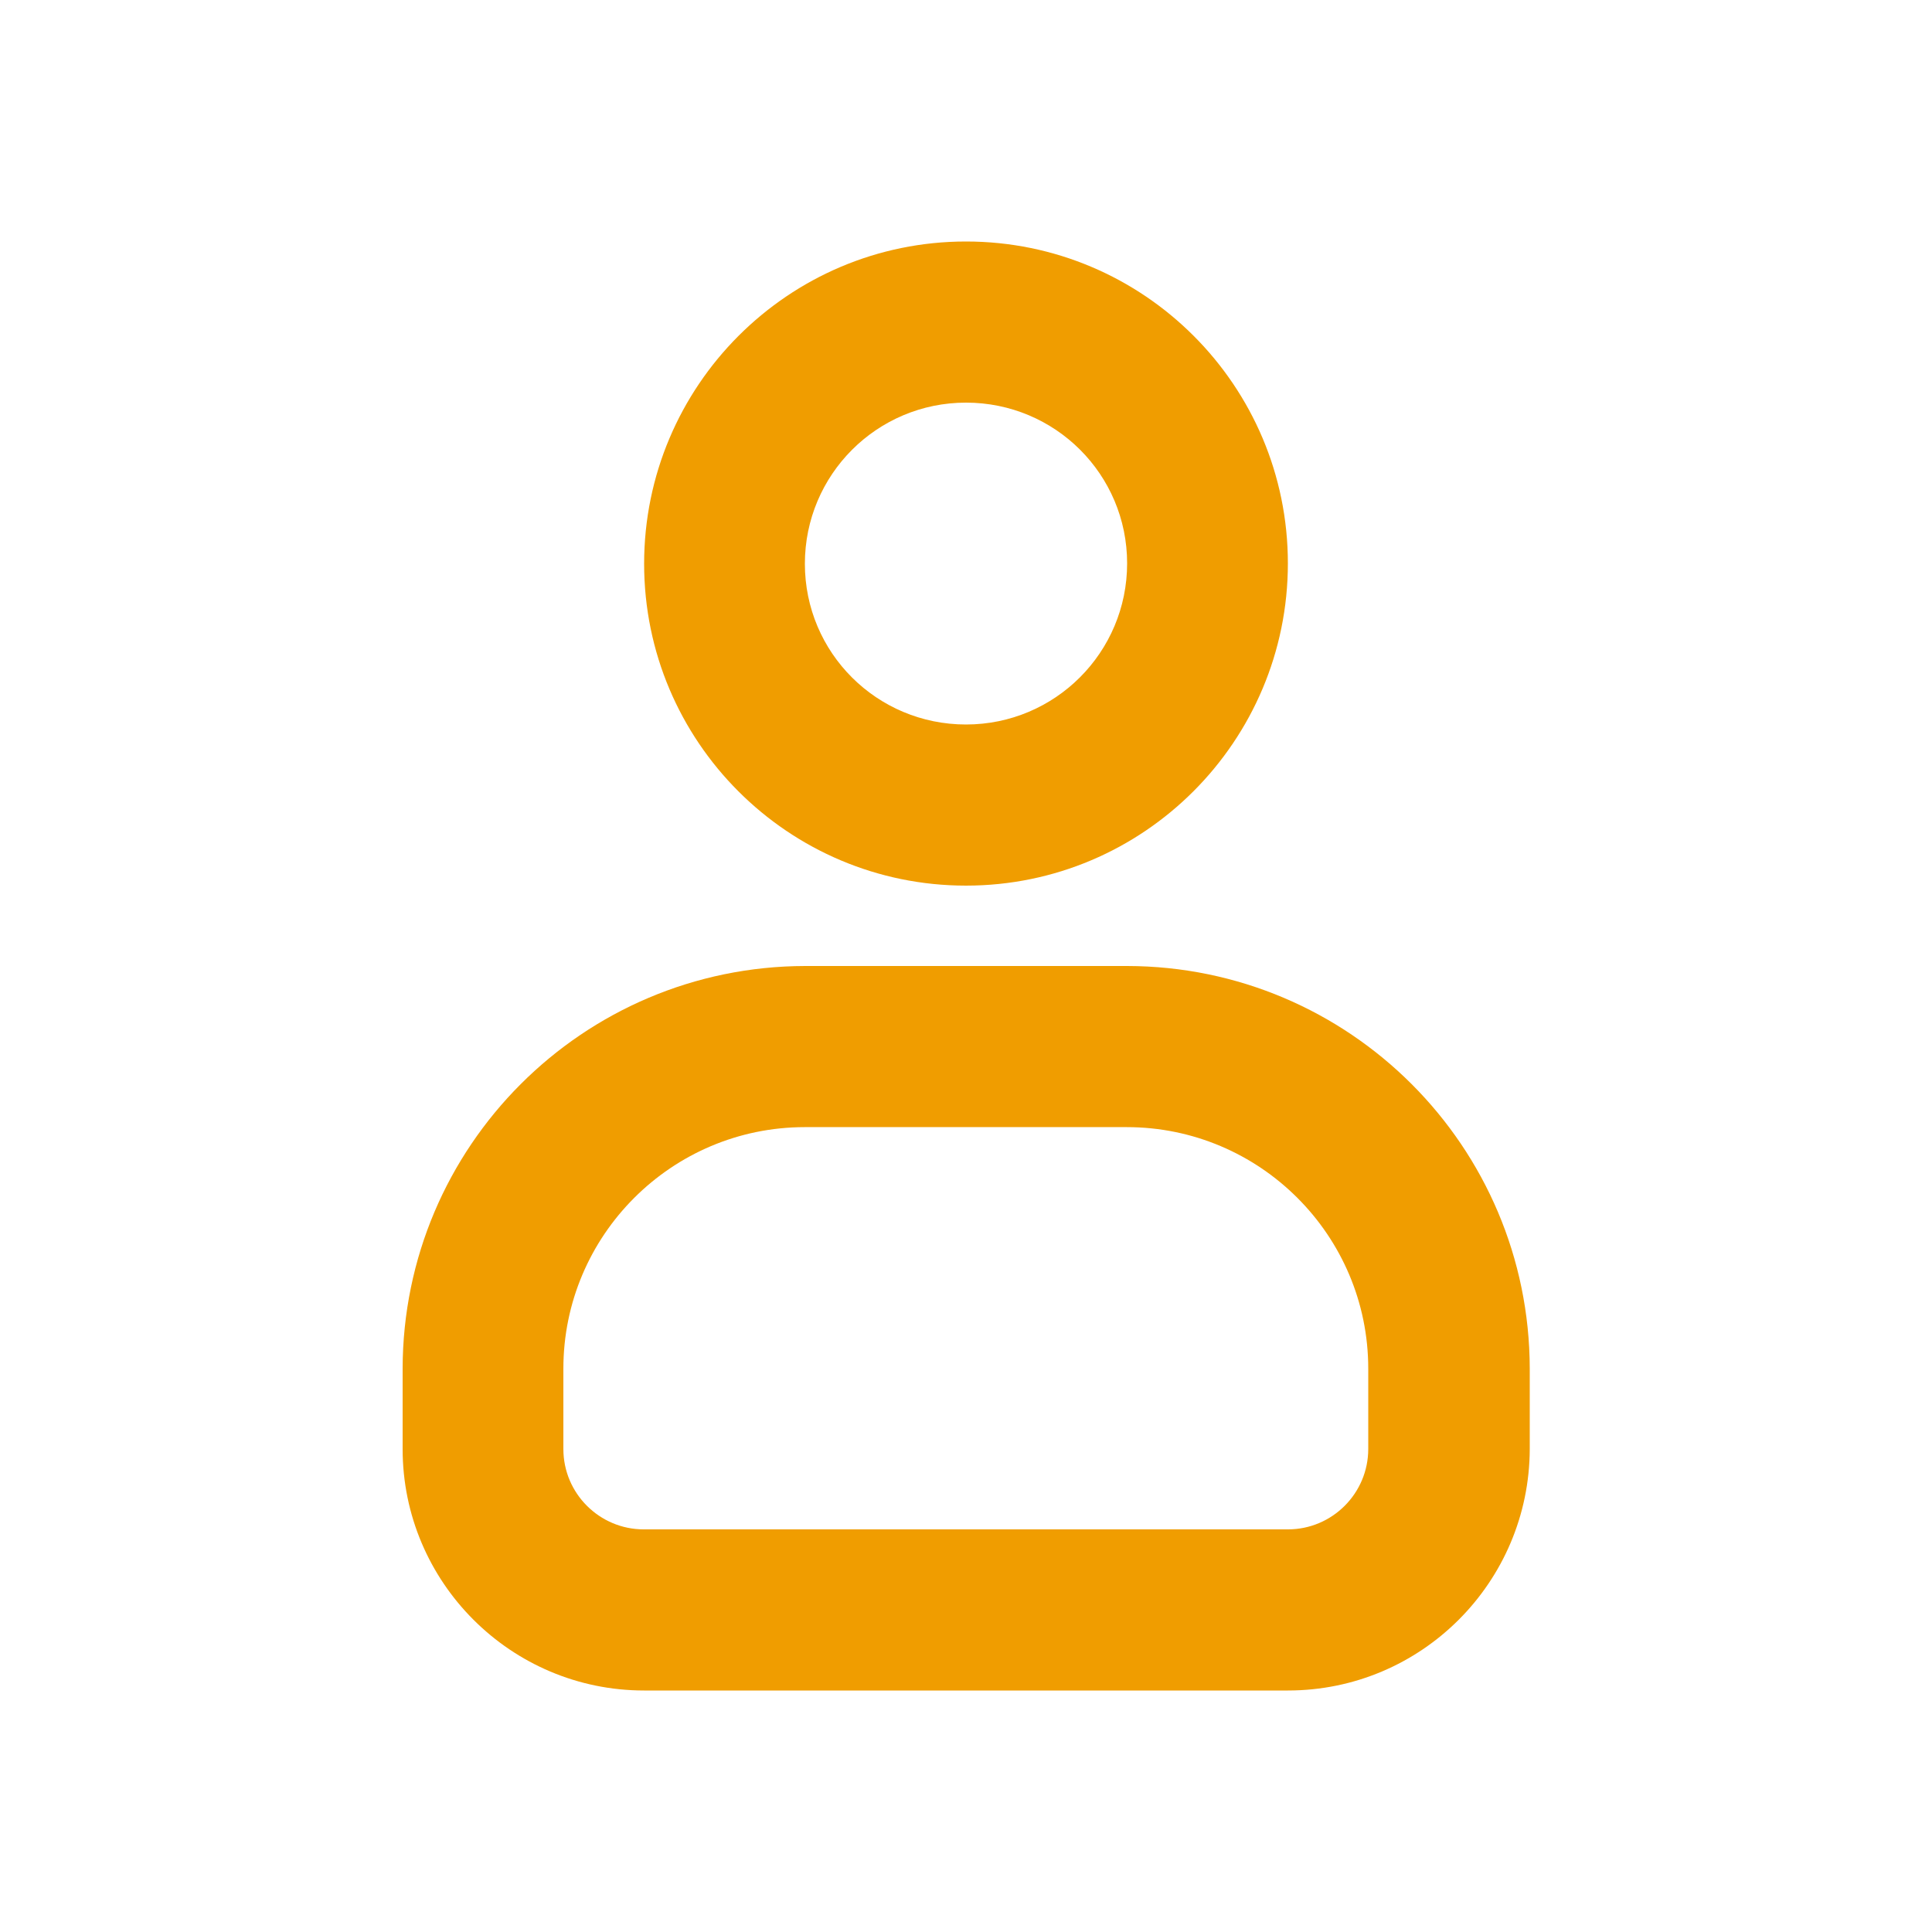
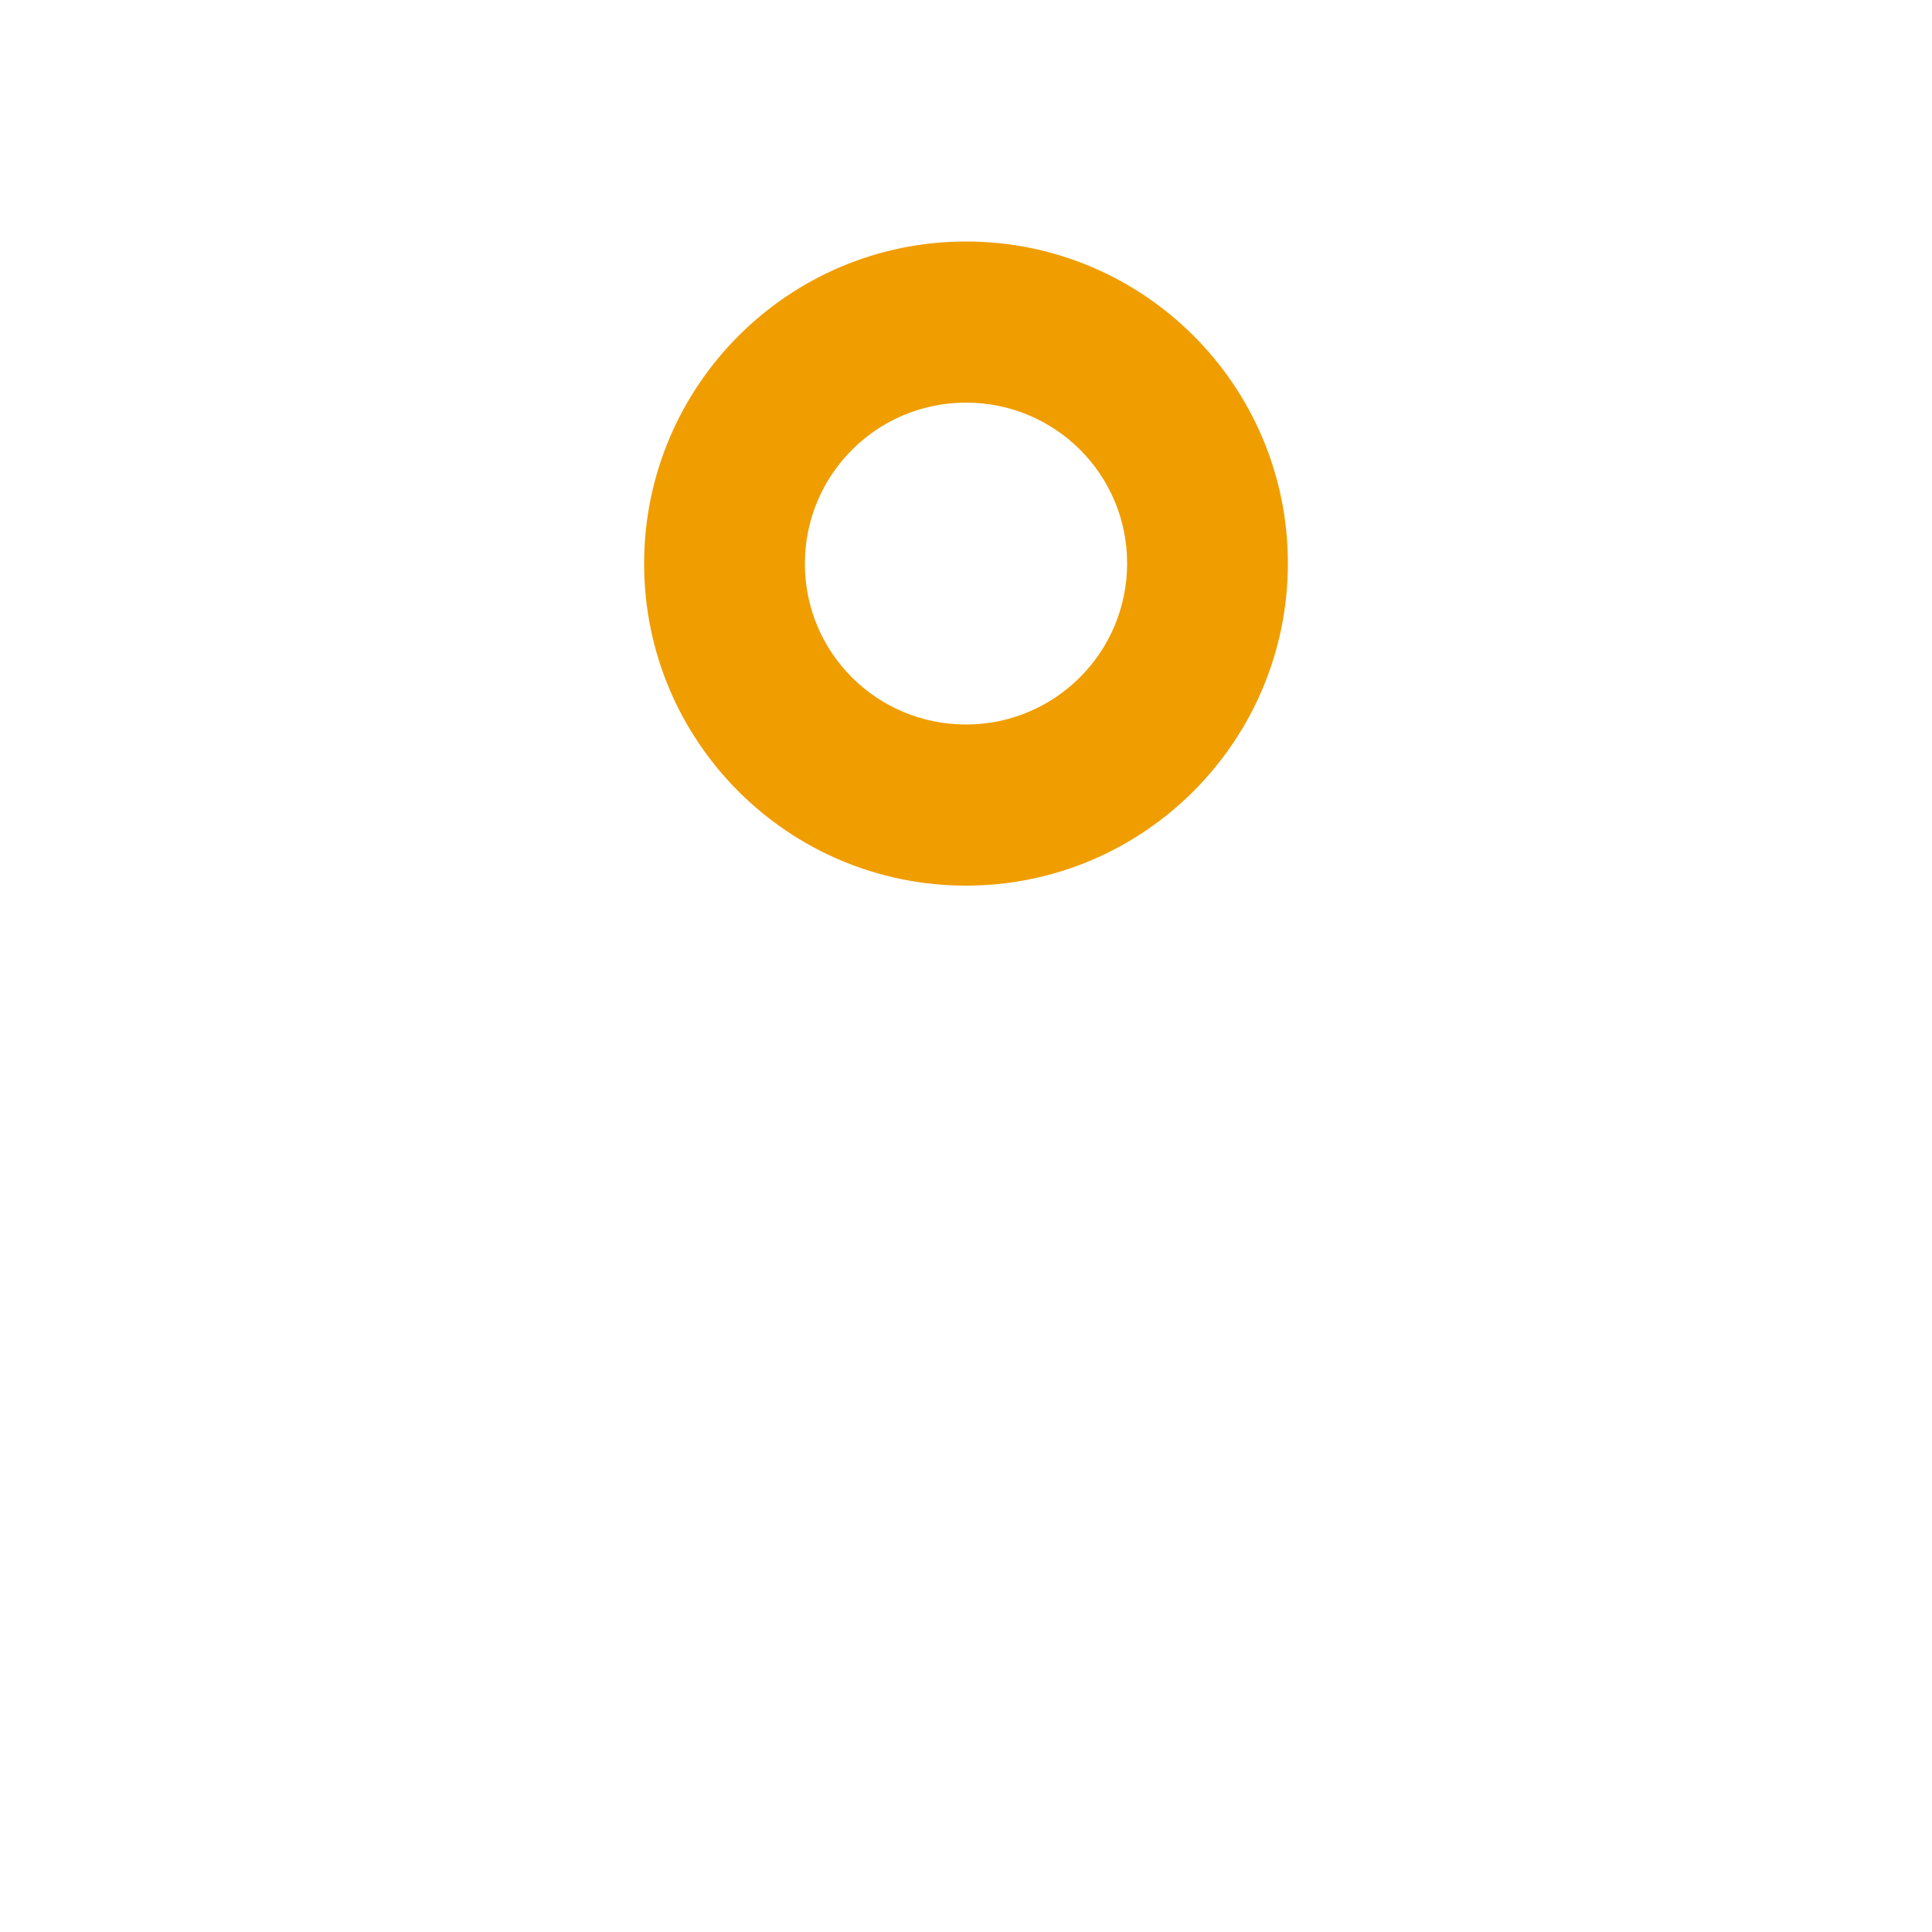
<svg xmlns="http://www.w3.org/2000/svg" version="1.1" id="Layer_3" x="0px" y="0px" viewBox="0 0 512 512" style="enable-background:new 0 0 512 512;" xml:space="preserve">
  <style type="text/css">
	.st0{fill:#F09D00;}
</style>
  <path class="st0" d="M256,234.7c-47.1,0-85.3-38.2-85.3-85.3S208.9,64,256,64s85.3,38.2,85.3,85.3S303.1,234.7,256,234.7z   M256,106.7c-23.6,0-42.7,19.1-42.7,42.7S232.4,192,256,192s42.7-19.1,42.7-42.7S279.6,106.7,256,106.7z" />
-   <path class="st0" d="M341.3,448H170.7c-35.3,0-64-28.7-64-64v-21.3c0.1-58.9,47.8-106.6,106.7-106.7h85.3  c58.9,0.1,106.6,47.8,106.7,106.7V384C405.3,419.3,376.7,448,341.3,448z M213.3,298.7c-35.3,0-64,28.7-64,64V384  c0,11.8,9.6,21.3,21.3,21.3h170.7c11.8,0,21.3-9.6,21.3-21.3v-21.3c0-35.3-28.7-64-64-64H213.3z" />
</svg>